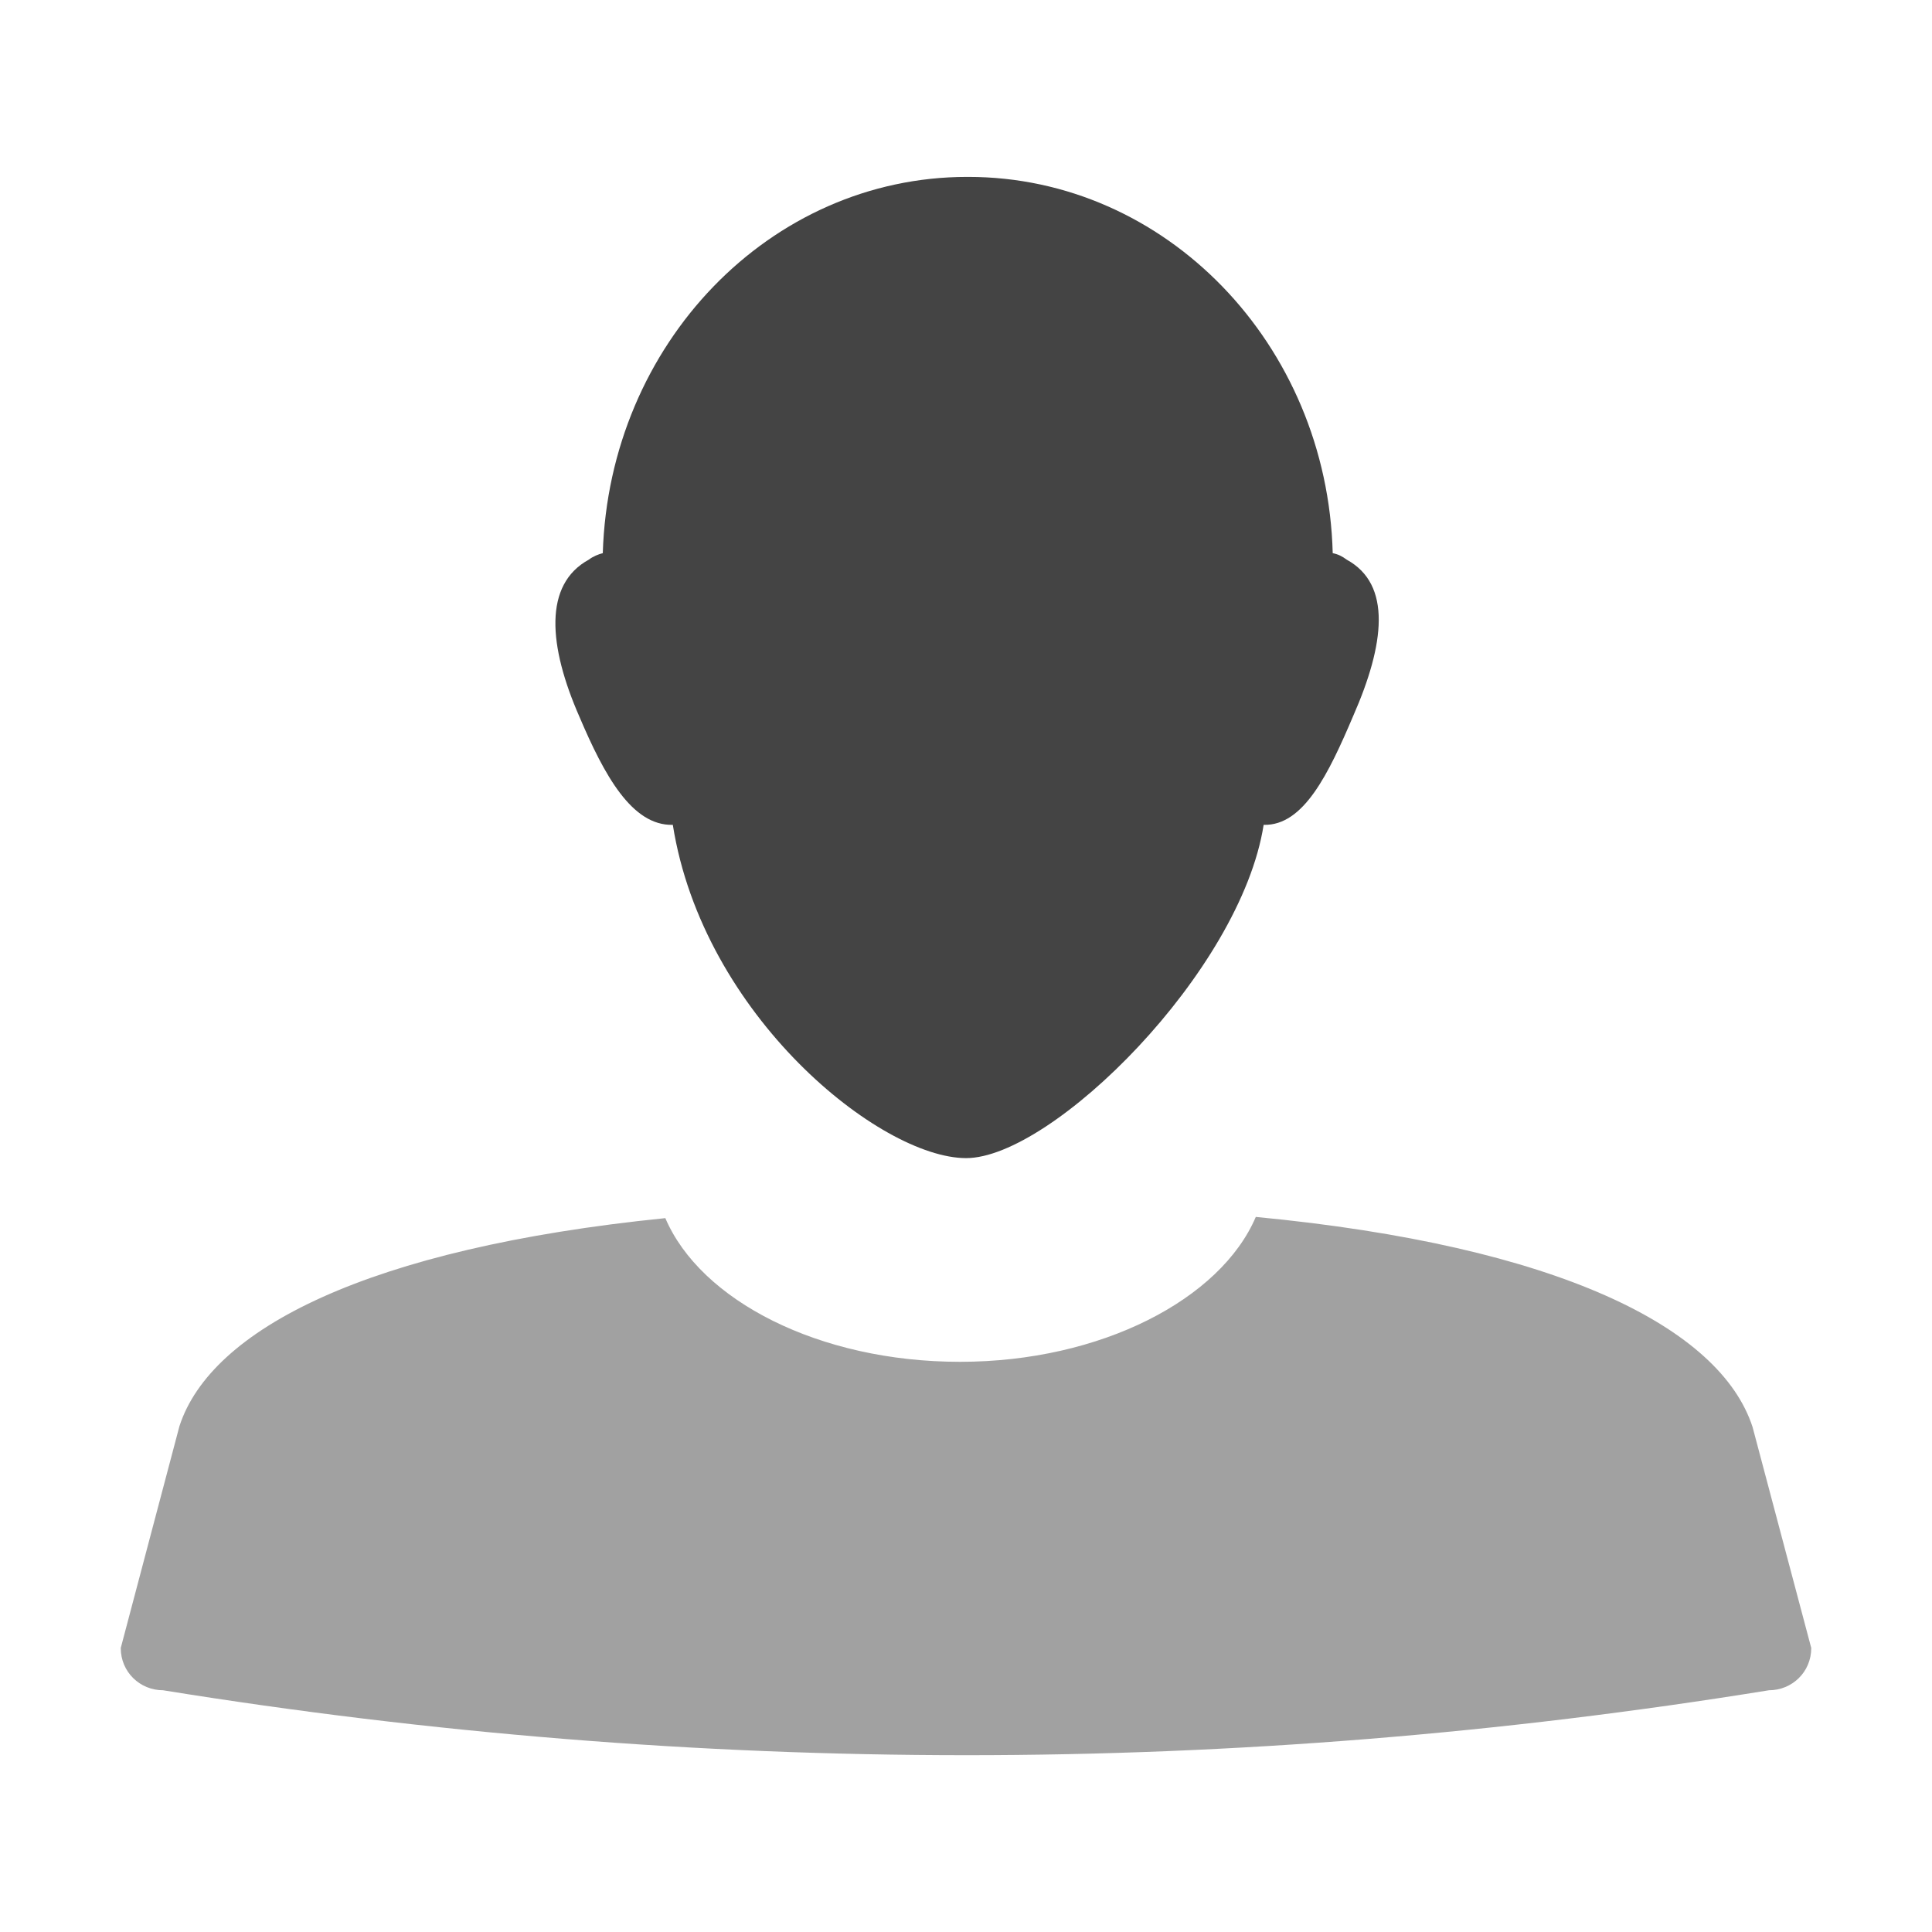
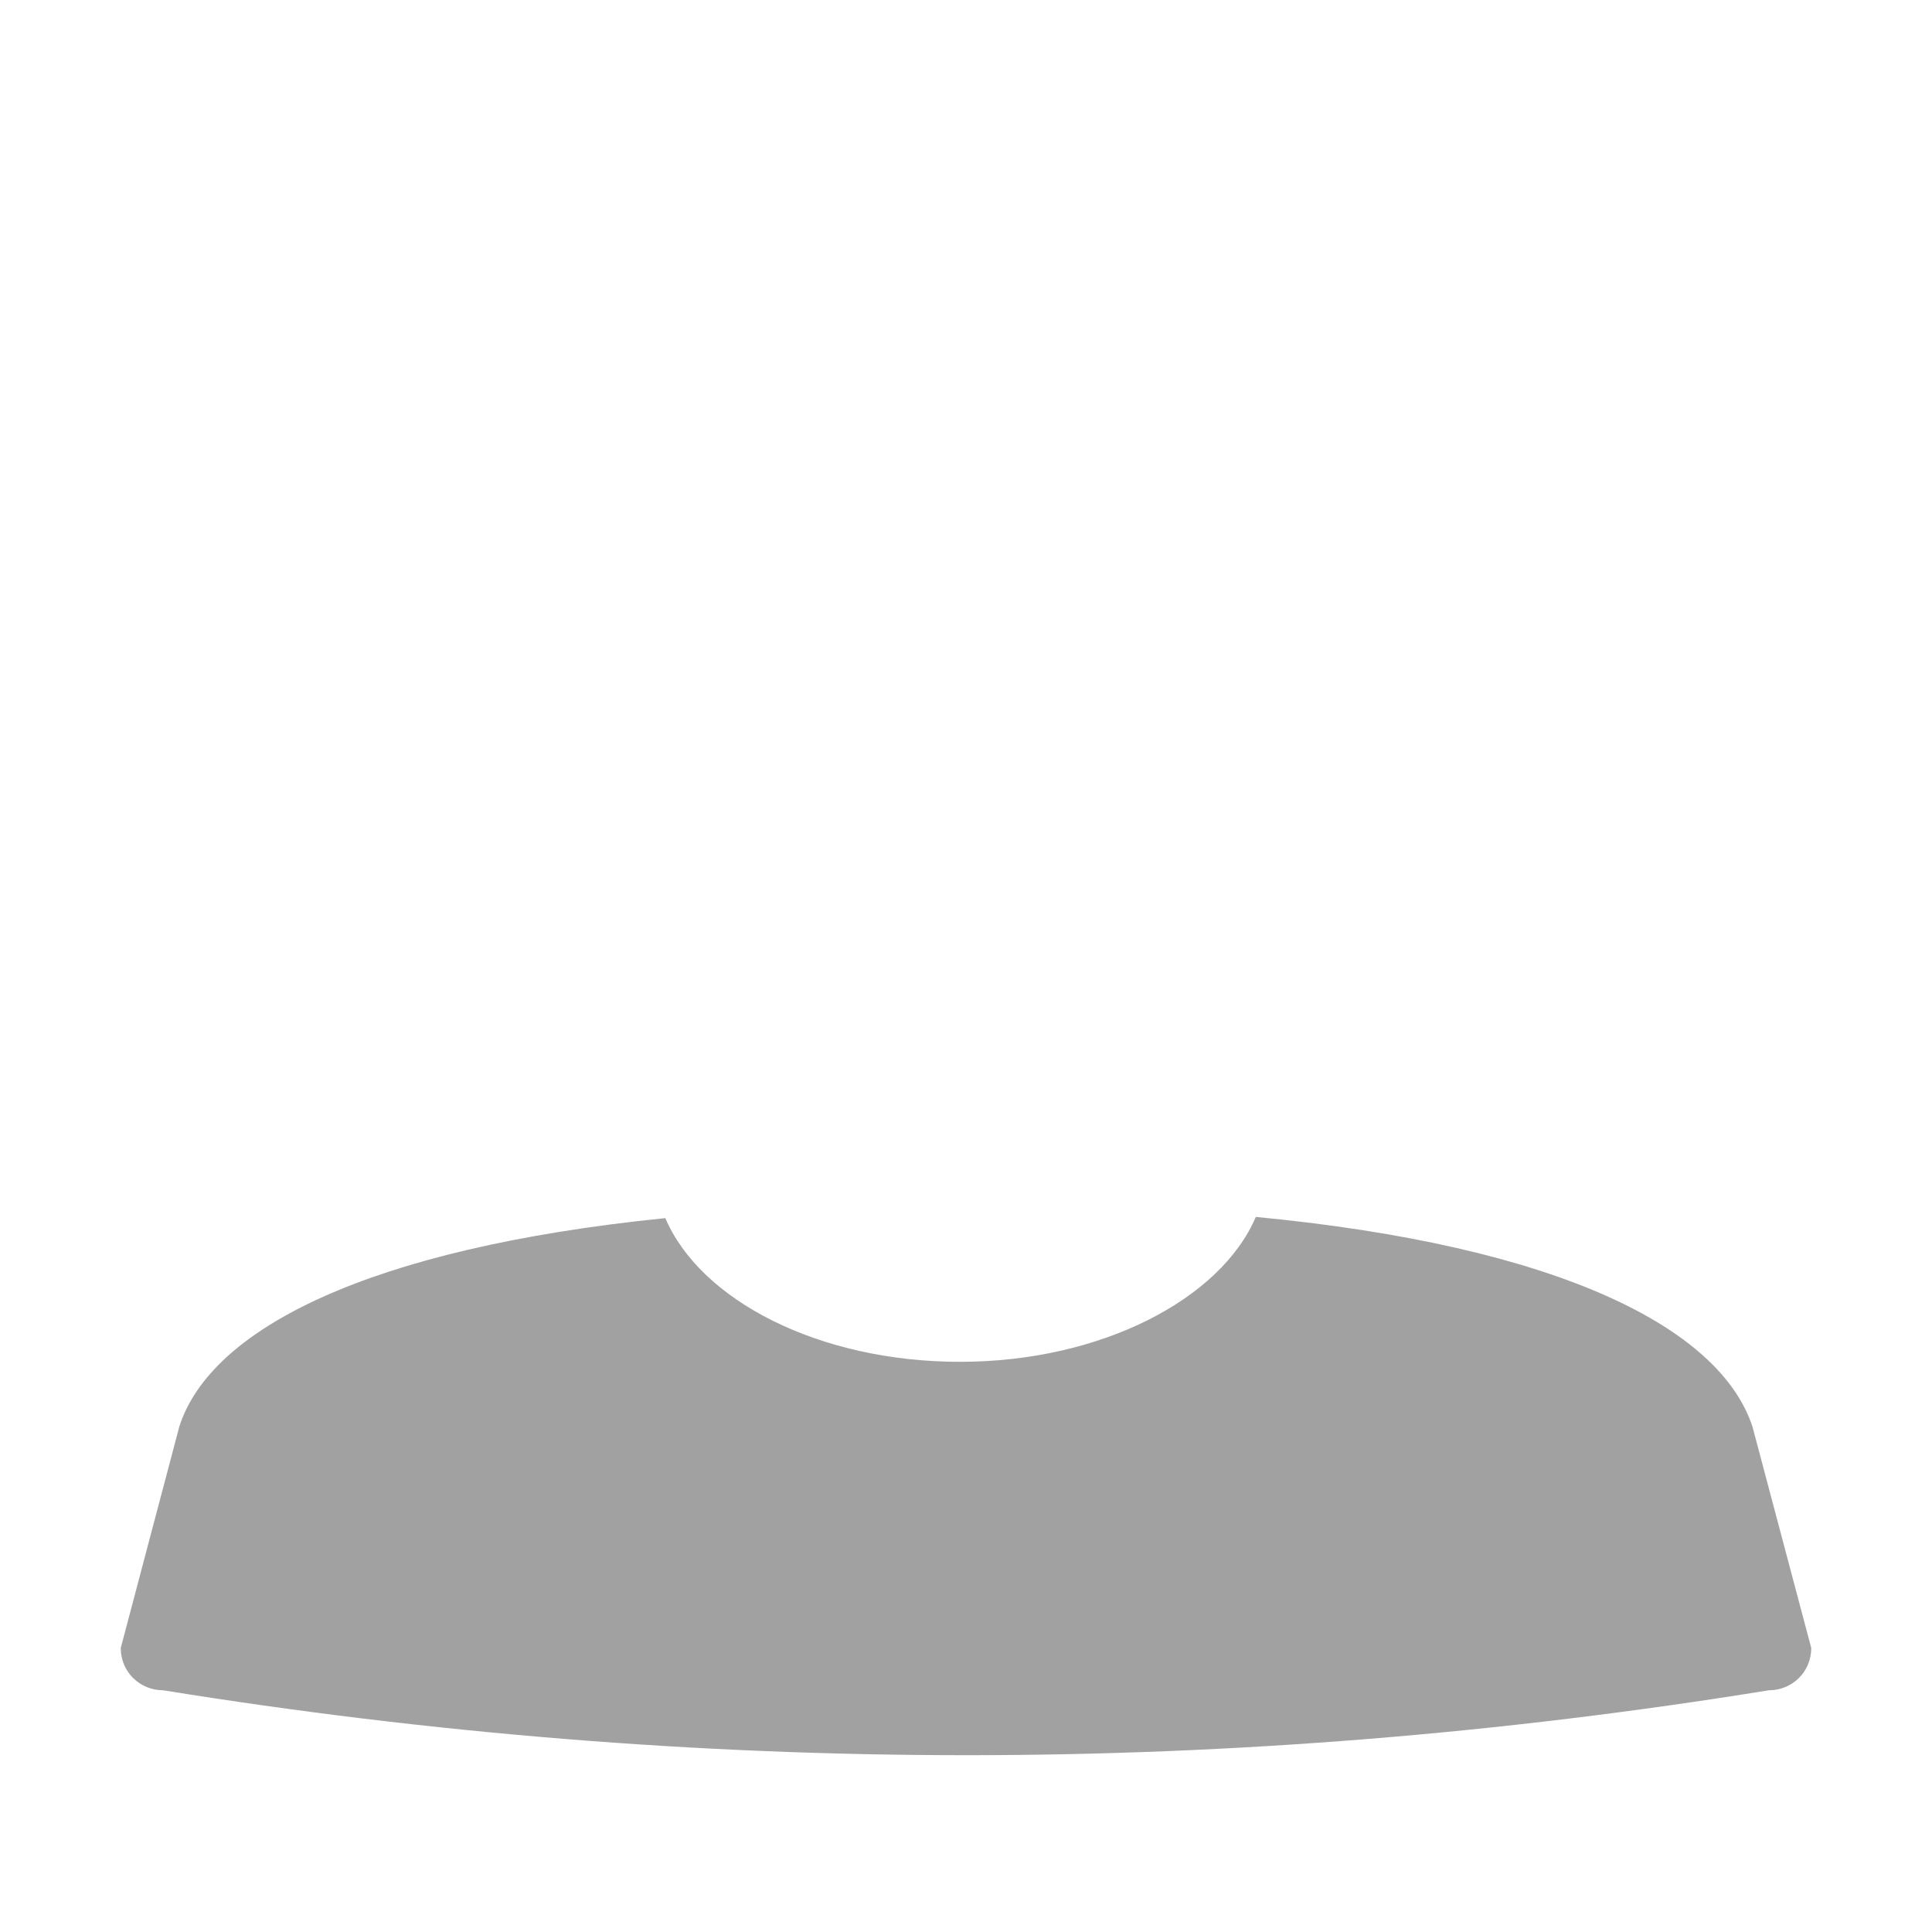
<svg xmlns="http://www.w3.org/2000/svg" style="fill-rule:evenodd;clip-rule:evenodd;stroke-linejoin:round;stroke-miterlimit:2" width="100%" height="100%" viewBox="0 0 16 16" xml:space="preserve">
  <defs>
    <style id="current-color-scheme" type="text/css">
   .ColorScheme-Text { color:#444444; } .ColorScheme-Highlight { color:#4285f4; } .ColorScheme-NeutralText { color:#ff9800; } .ColorScheme-PositiveText { color:#4caf50; } .ColorScheme-NegativeText { color:#f44336; }
  </style>
  </defs>
  <path style="fill:currentColor;fill-opacity:0.5" class="ColorScheme-Text" d="M10.4,10.078c-0.29,0.68 -1.28,1.2 -2.45,1.2c-1.17,-0 -2.15,-0.51 -2.44,-1.19c-2.47,0.25 -3.764,0.921 -4.024,1.723l-0.486,1.837c-0,0.2 0.16,0.35 0.35,0.35c4.433,0.716 8.867,0.718 13.3,-0c0.19,-0 0.35,-0.15 0.35,-0.35l-0.486,-1.83c-0.267,-0.822 -1.604,-1.5 -4.114,-1.74Z" />
-   <path style="fill:currentColor;" class="ColorScheme-Text" d="M8.01,1.465c-1.634,-0 -2.965,1.384 -3.018,3.116c-0.036,0.009 -0.081,0.027 -0.116,0.054c-0.375,0.205 -0.336,0.712 -0.077,1.302c0.205,0.482 0.434,0.903 0.773,0.894c0.25,1.581 1.718,2.76 2.429,2.76c0.711,-0 2.273,-1.544 2.464,-2.76c0.331,0.009 0.538,-0.423 0.743,-0.905c0.259,-0.59 0.32,-1.086 -0.055,-1.291c-0.036,-0.027 -0.071,-0.045 -0.116,-0.054c-0.045,-1.732 -1.384,-3.116 -3.018,-3.116l-0.009,-0Z" />
</svg>